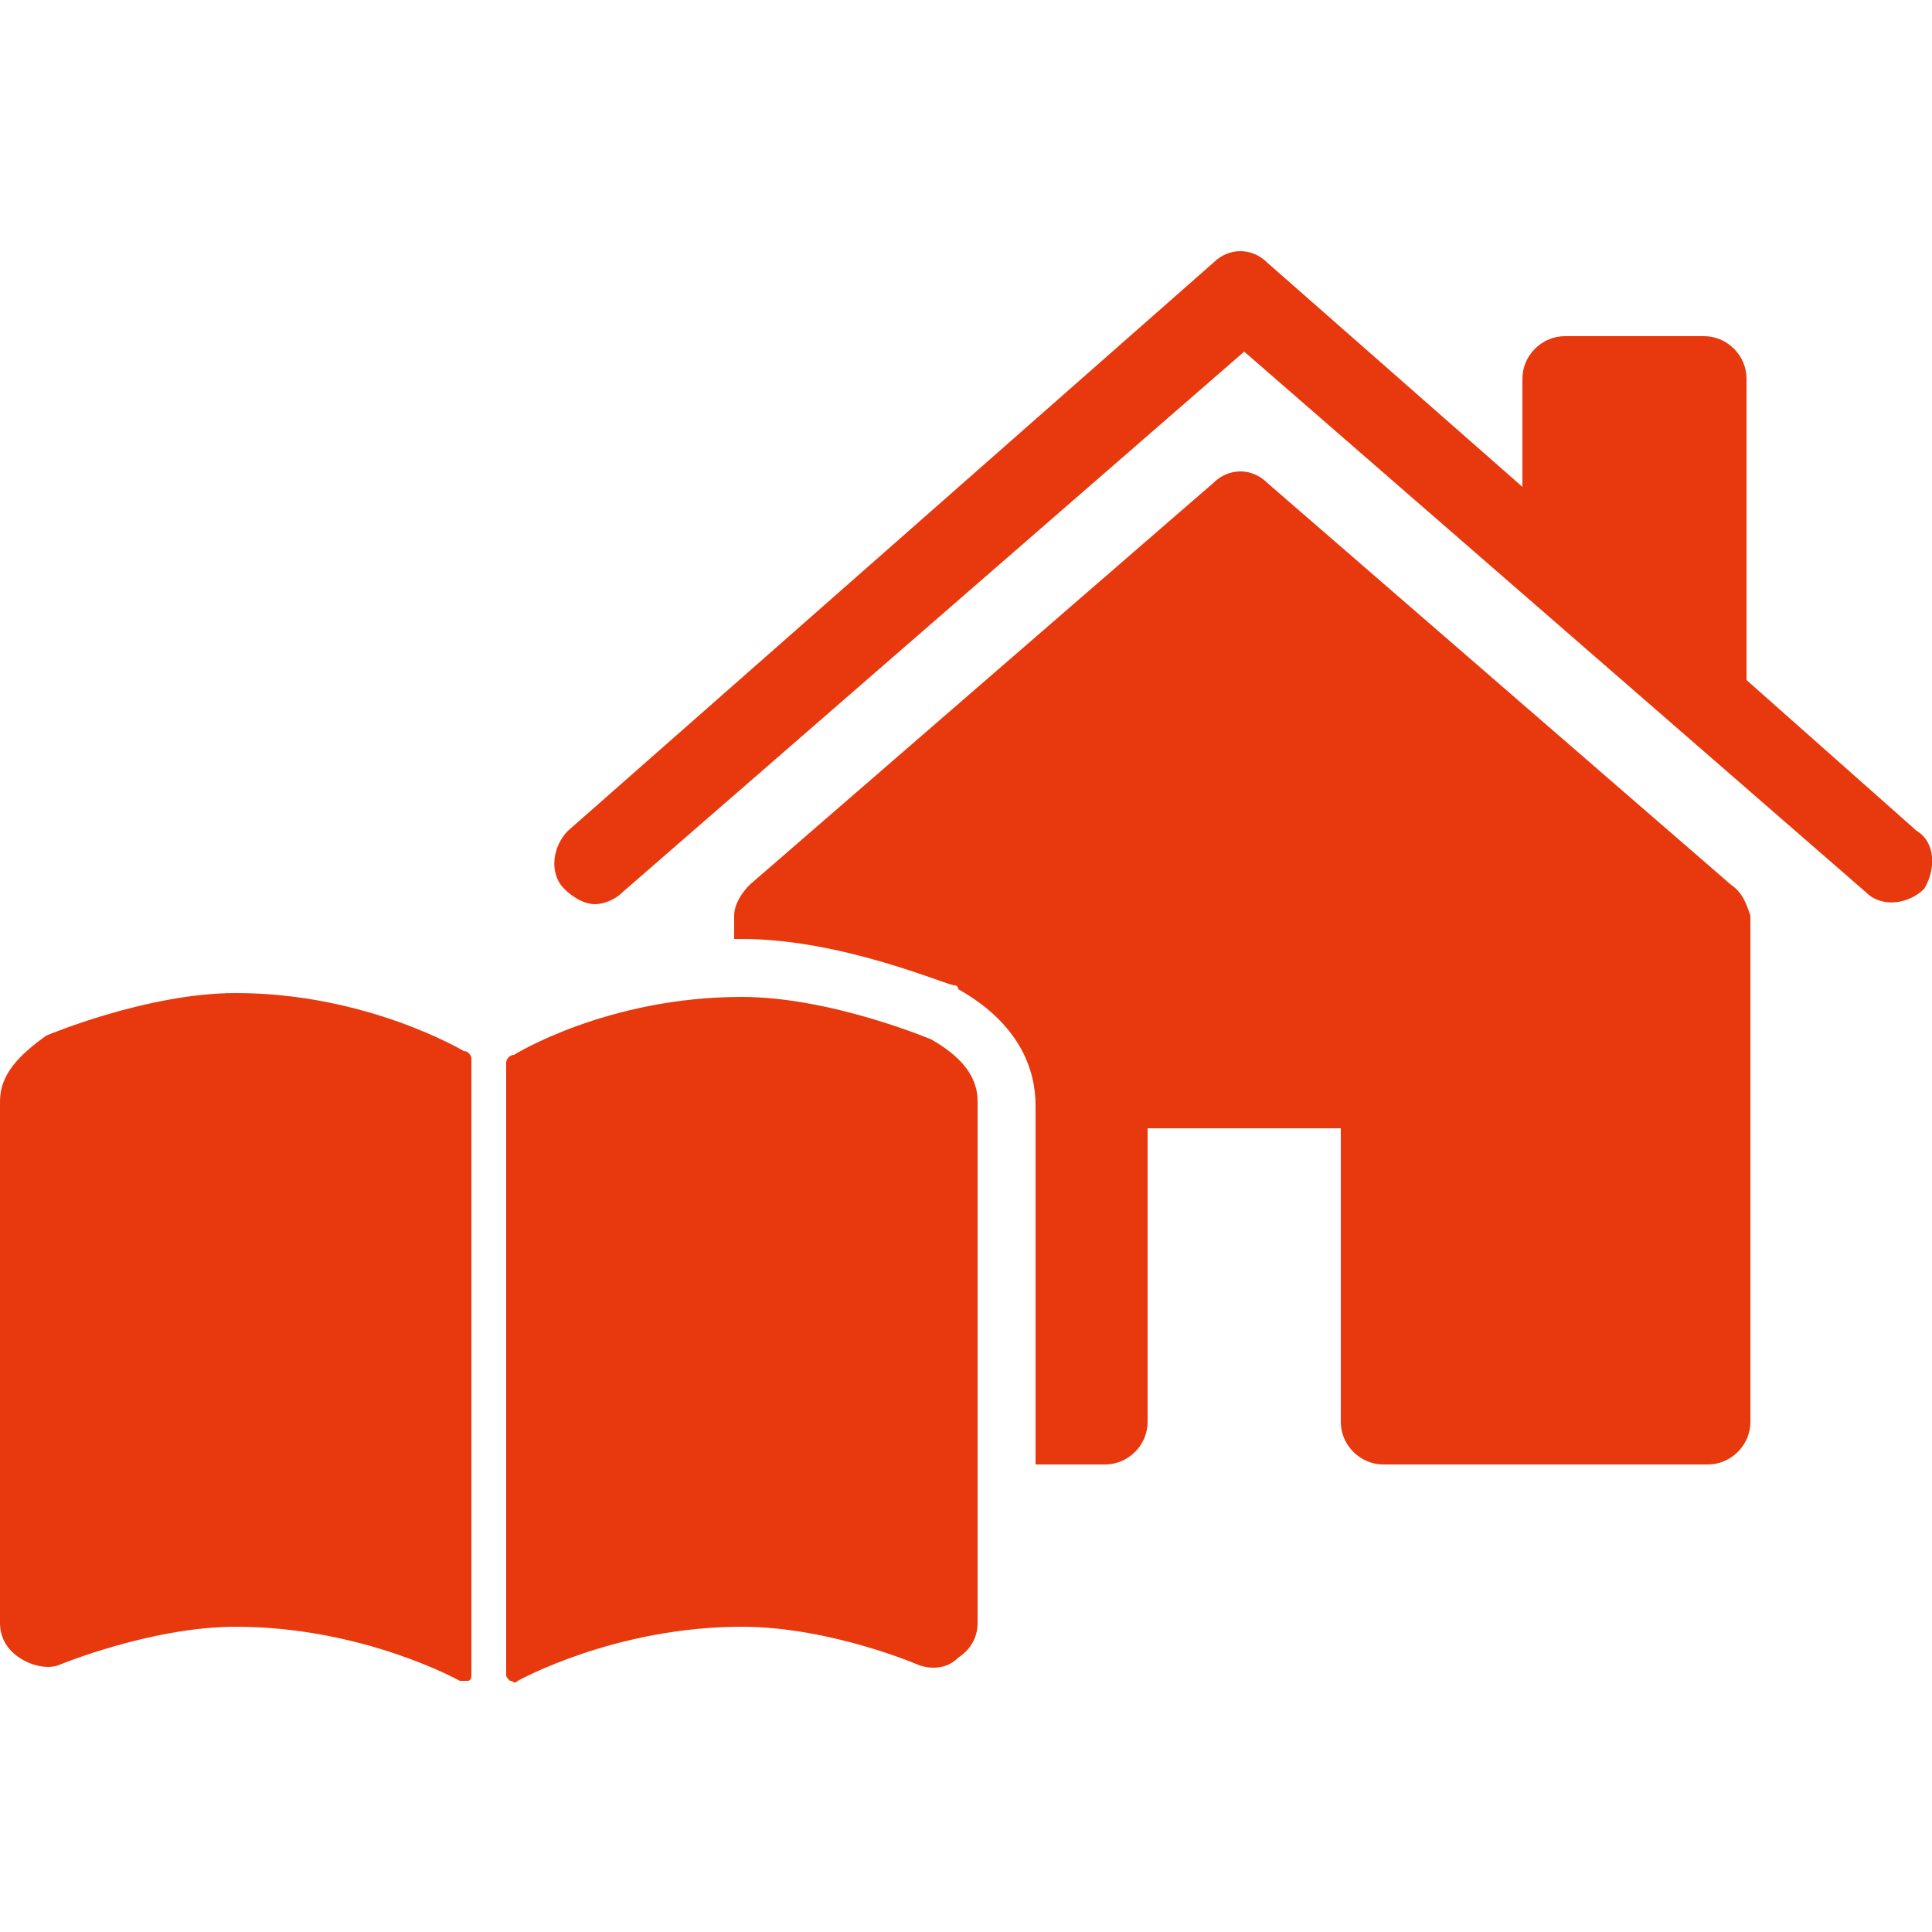
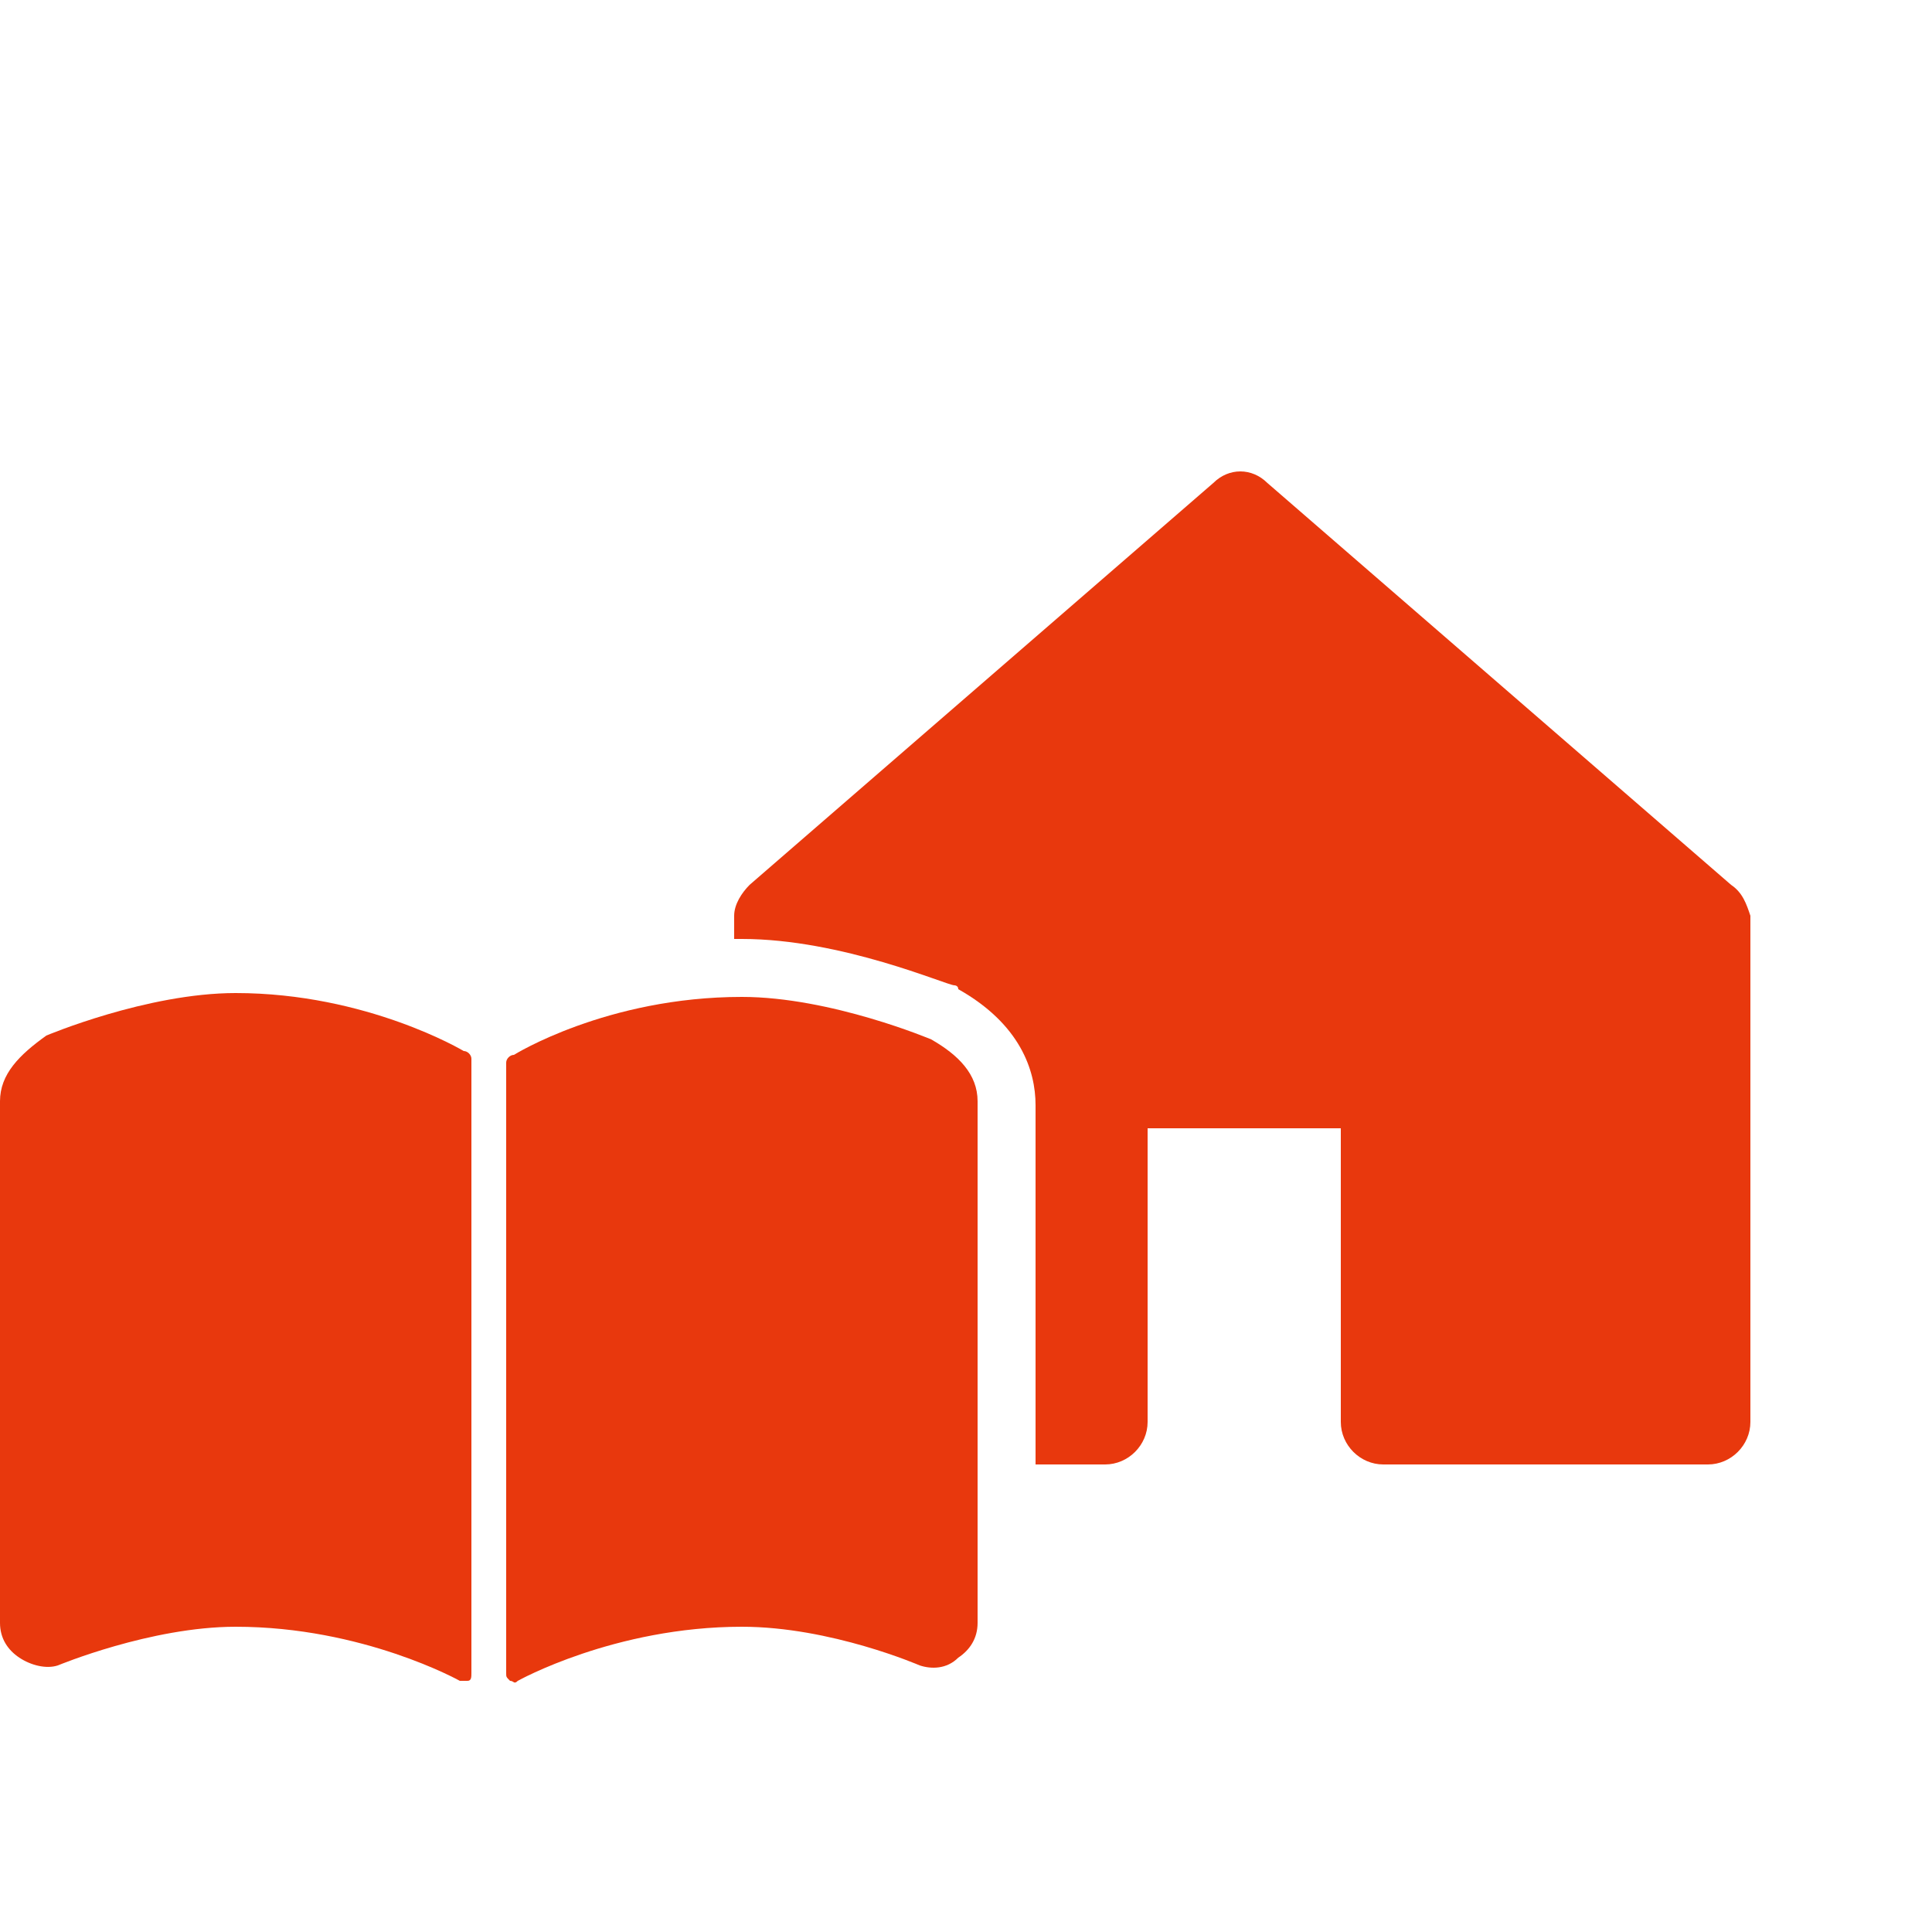
<svg xmlns="http://www.w3.org/2000/svg" version="1.1" x="0px" y="0px" viewBox="0 0 50 50" style="enable-background:new 0 0 50 50;" xml:space="preserve">
  <style type="text/css">
	.st0{fill-rule:evenodd;clip-rule:evenodd;fill:#E8380D;}
	.st1{fill:#E8380D;}
</style>
-   <path class="st1" d="M49.6,21.5l-4.4-3.9V9.8c0-0.6-0.5-1.1-1.1-1.1h-3.6c-0.6,0-1.1,0.5-1.1,1.1v2.8l-6.6-5.8c-0.4-0.4-1-0.4-1.4,0  L14.7,21.5c-0.4,0.4-0.5,1.1-0.1,1.5c0.2,0.2,0.5,0.4,0.8,0.4c0.2,0,0.5-0.1,0.7-0.3l16.1-14l16.1,14c0.4,0.4,1.1,0.3,1.5-0.1  C50.1,22.5,50.1,21.8,49.6,21.5z" />
  <path class="st1" d="M44.8,22.9l-12-10.4c-0.4-0.4-1-0.4-1.4,0l-12,10.4c-0.2,0.2-0.4,0.5-0.4,0.8v0.6c0.1,0,0.1,0,0.2,0  c2.6,0,5.3,1.2,5.5,1.2c0,0,0.1,0,0.1,0.1c1.6,0.9,2,2.1,2,3v9.3h1.8c0.6,0,1.1-0.5,1.1-1.1v-7.6h5v7.6c0,0.6,0.5,1.1,1.1,1.1h8.4  c0.6,0,1.1-0.5,1.1-1.1V23.7C45.2,23.4,45.1,23.1,44.8,22.9z" />
  <path class="st1" d="M12,27.2c0,0-2.5-1.5-5.9-1.5c-2.3,0-4.9,1.1-4.9,1.1C0.5,27.3,0,27.8,0,28.5V42c0,0.4,0.2,0.7,0.5,0.9  c0.3,0.2,0.7,0.3,1,0.2c0,0,2.4-1,4.6-1c3.3,0,5.8,1.4,5.8,1.4c0.1,0,0.1,0,0.2,0c0.1,0,0.1-0.1,0.1-0.2V27.4  C12.2,27.3,12.1,27.2,12,27.2z" />
  <path class="st1" d="M24.1,26.9c0,0-2.6-1.1-4.9-1.1c-3.5,0-5.9,1.5-5.9,1.5c-0.1,0-0.2,0.1-0.2,0.2v15.8c0,0.1,0,0.1,0.1,0.2  c0.1,0,0.1,0.1,0.2,0c0,0,2.5-1.4,5.8-1.4c2.3,0,4.6,1,4.6,1c0.3,0.1,0.7,0.1,1-0.2c0.3-0.2,0.5-0.5,0.5-0.9V28.5  C25.3,27.8,24.8,27.3,24.1,26.9z" />
</svg>